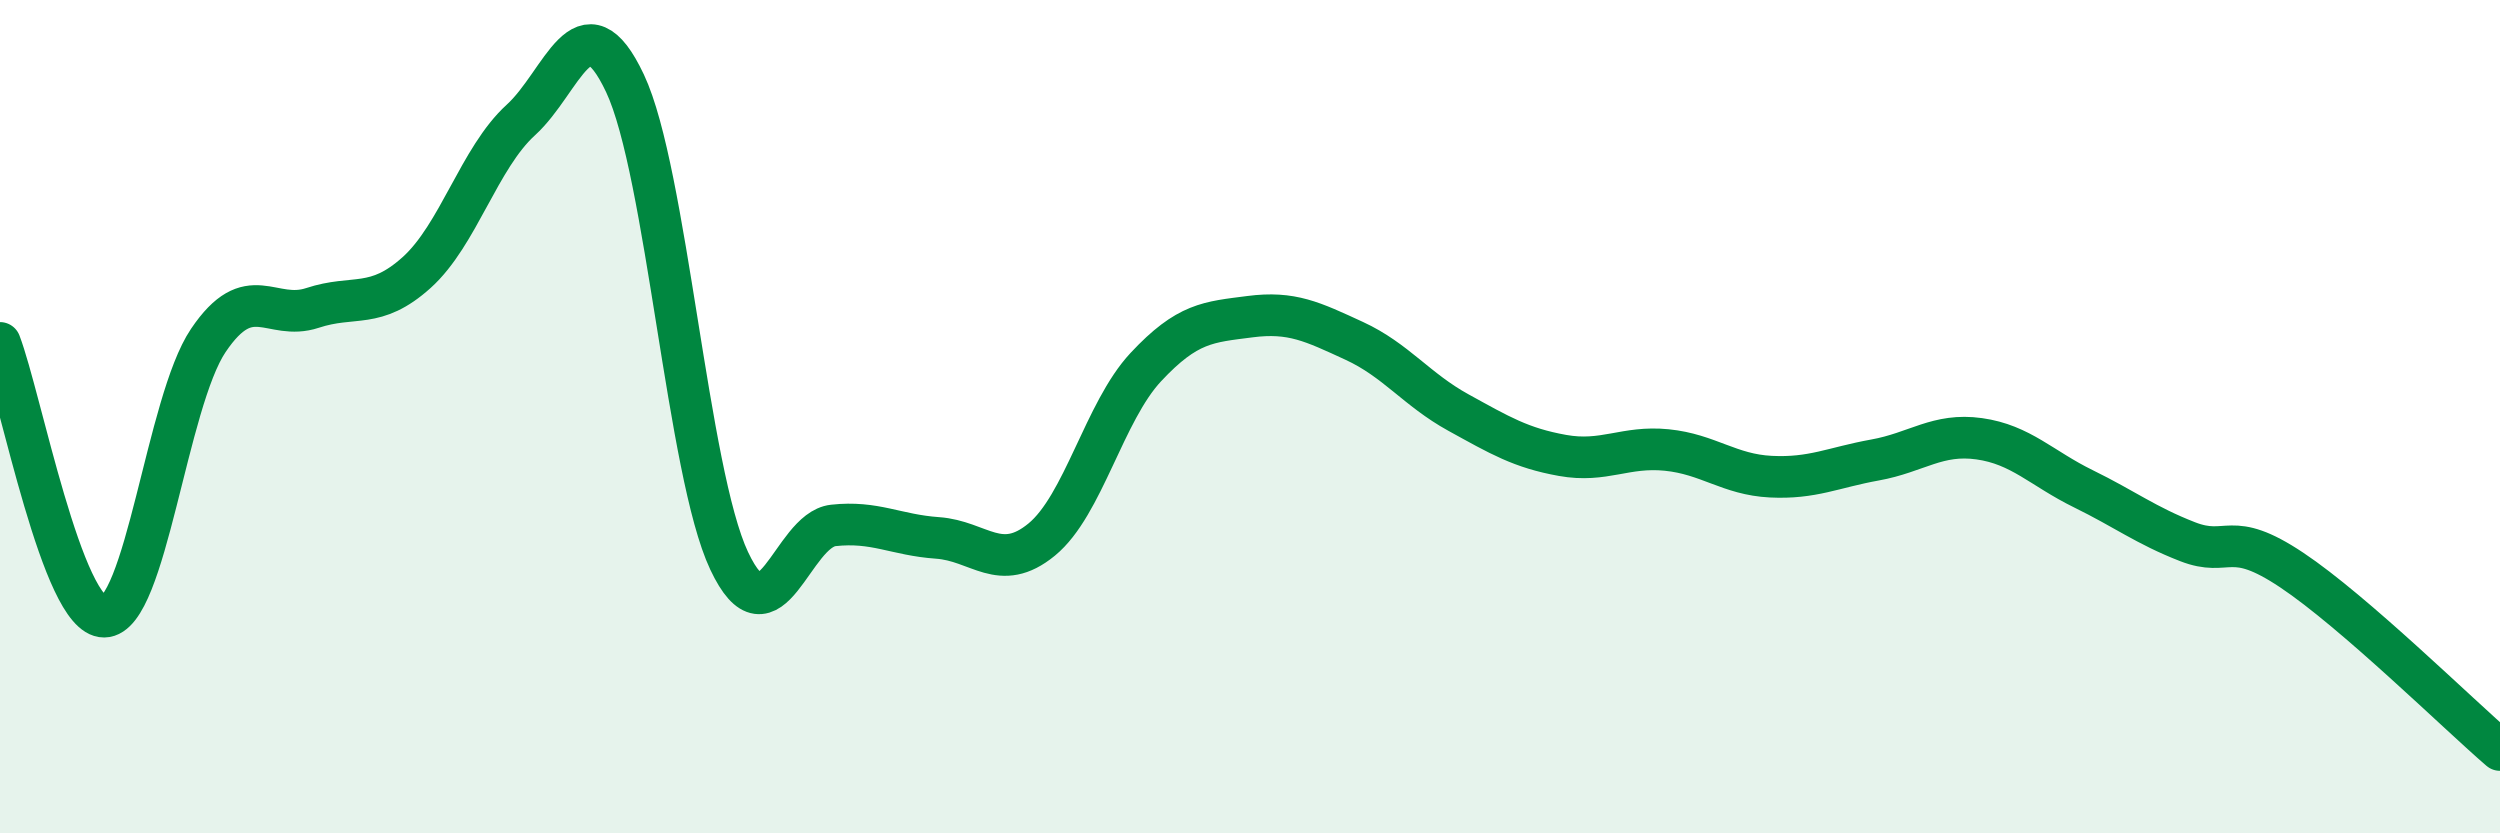
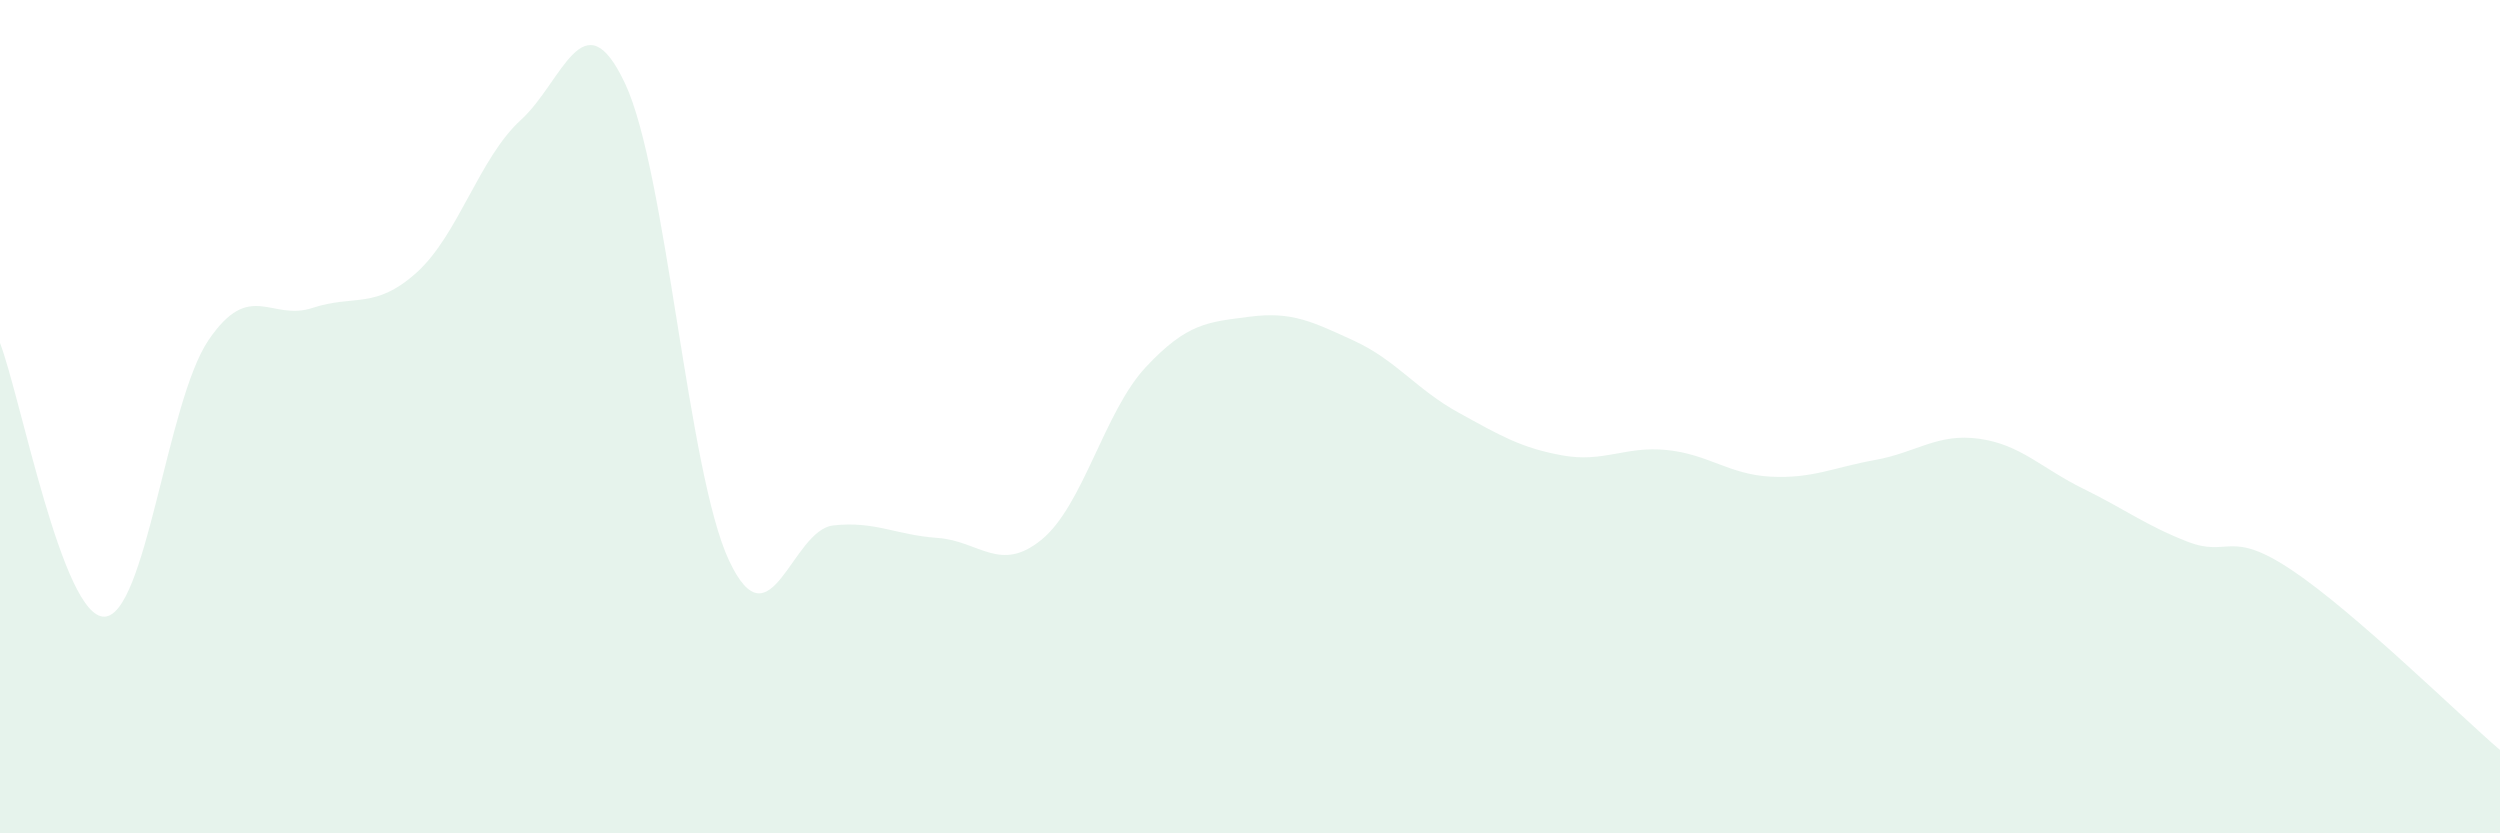
<svg xmlns="http://www.w3.org/2000/svg" width="60" height="20" viewBox="0 0 60 20">
  <path d="M 0,8.23 C 0.5,9.54 1.5,14.81 2.5,14.8 C 3.5,14.79 4,9.65 5,8.17 C 6,6.69 6.5,7.72 7.5,7.39 C 8.5,7.06 9,7.44 10,6.54 C 11,5.64 11.5,3.79 12.5,2.88 C 13.5,1.97 14,-0.12 15,2 C 16,4.12 16.5,11.34 17.5,13.46 C 18.5,15.58 19,12.72 20,12.61 C 21,12.5 21.5,12.84 22.5,12.91 C 23.5,12.98 24,13.77 25,12.95 C 26,12.13 26.5,9.88 27.5,8.81 C 28.5,7.74 29,7.73 30,7.6 C 31,7.47 31.5,7.72 32.5,8.18 C 33.5,8.64 34,9.35 35,9.9 C 36,10.45 36.5,10.75 37.5,10.93 C 38.5,11.11 39,10.7 40,10.8 C 41,10.9 41.5,11.39 42.5,11.44 C 43.5,11.49 44,11.22 45,11.04 C 46,10.86 46.5,10.39 47.5,10.53 C 48.5,10.67 49,11.24 50,11.73 C 51,12.22 51.5,12.61 52.5,13 C 53.5,13.39 53.5,12.68 55,13.68 C 56.5,14.68 59,17.14 60,18L60 20L0 20Z" fill="#008740" opacity="0.1" stroke-linecap="round" stroke-linejoin="round" />
-   <path d="M 0,8.23 C 0.5,9.54 1.5,14.81 2.5,14.8 C 3.5,14.79 4,9.65 5,8.17 C 6,6.69 6.5,7.72 7.5,7.39 C 8.5,7.06 9,7.44 10,6.54 C 11,5.64 11.5,3.79 12.5,2.88 C 13.5,1.97 14,-0.12 15,2 C 16,4.12 16.5,11.34 17.5,13.46 C 18.5,15.58 19,12.72 20,12.61 C 21,12.5 21.5,12.84 22.5,12.91 C 23.5,12.98 24,13.77 25,12.95 C 26,12.13 26.5,9.88 27.5,8.81 C 28.5,7.74 29,7.73 30,7.6 C 31,7.47 31.5,7.72 32.5,8.18 C 33.5,8.64 34,9.35 35,9.9 C 36,10.45 36.5,10.75 37.5,10.93 C 38.5,11.11 39,10.7 40,10.8 C 41,10.9 41.5,11.39 42.5,11.44 C 43.5,11.49 44,11.22 45,11.04 C 46,10.86 46.5,10.39 47.5,10.53 C 48.5,10.67 49,11.24 50,11.73 C 51,12.22 51.5,12.61 52.5,13 C 53.5,13.39 53.5,12.68 55,13.68 C 56.5,14.68 59,17.14 60,18" stroke="#008740" stroke-width="1" fill="none" stroke-linecap="round" stroke-linejoin="round" />
</svg>